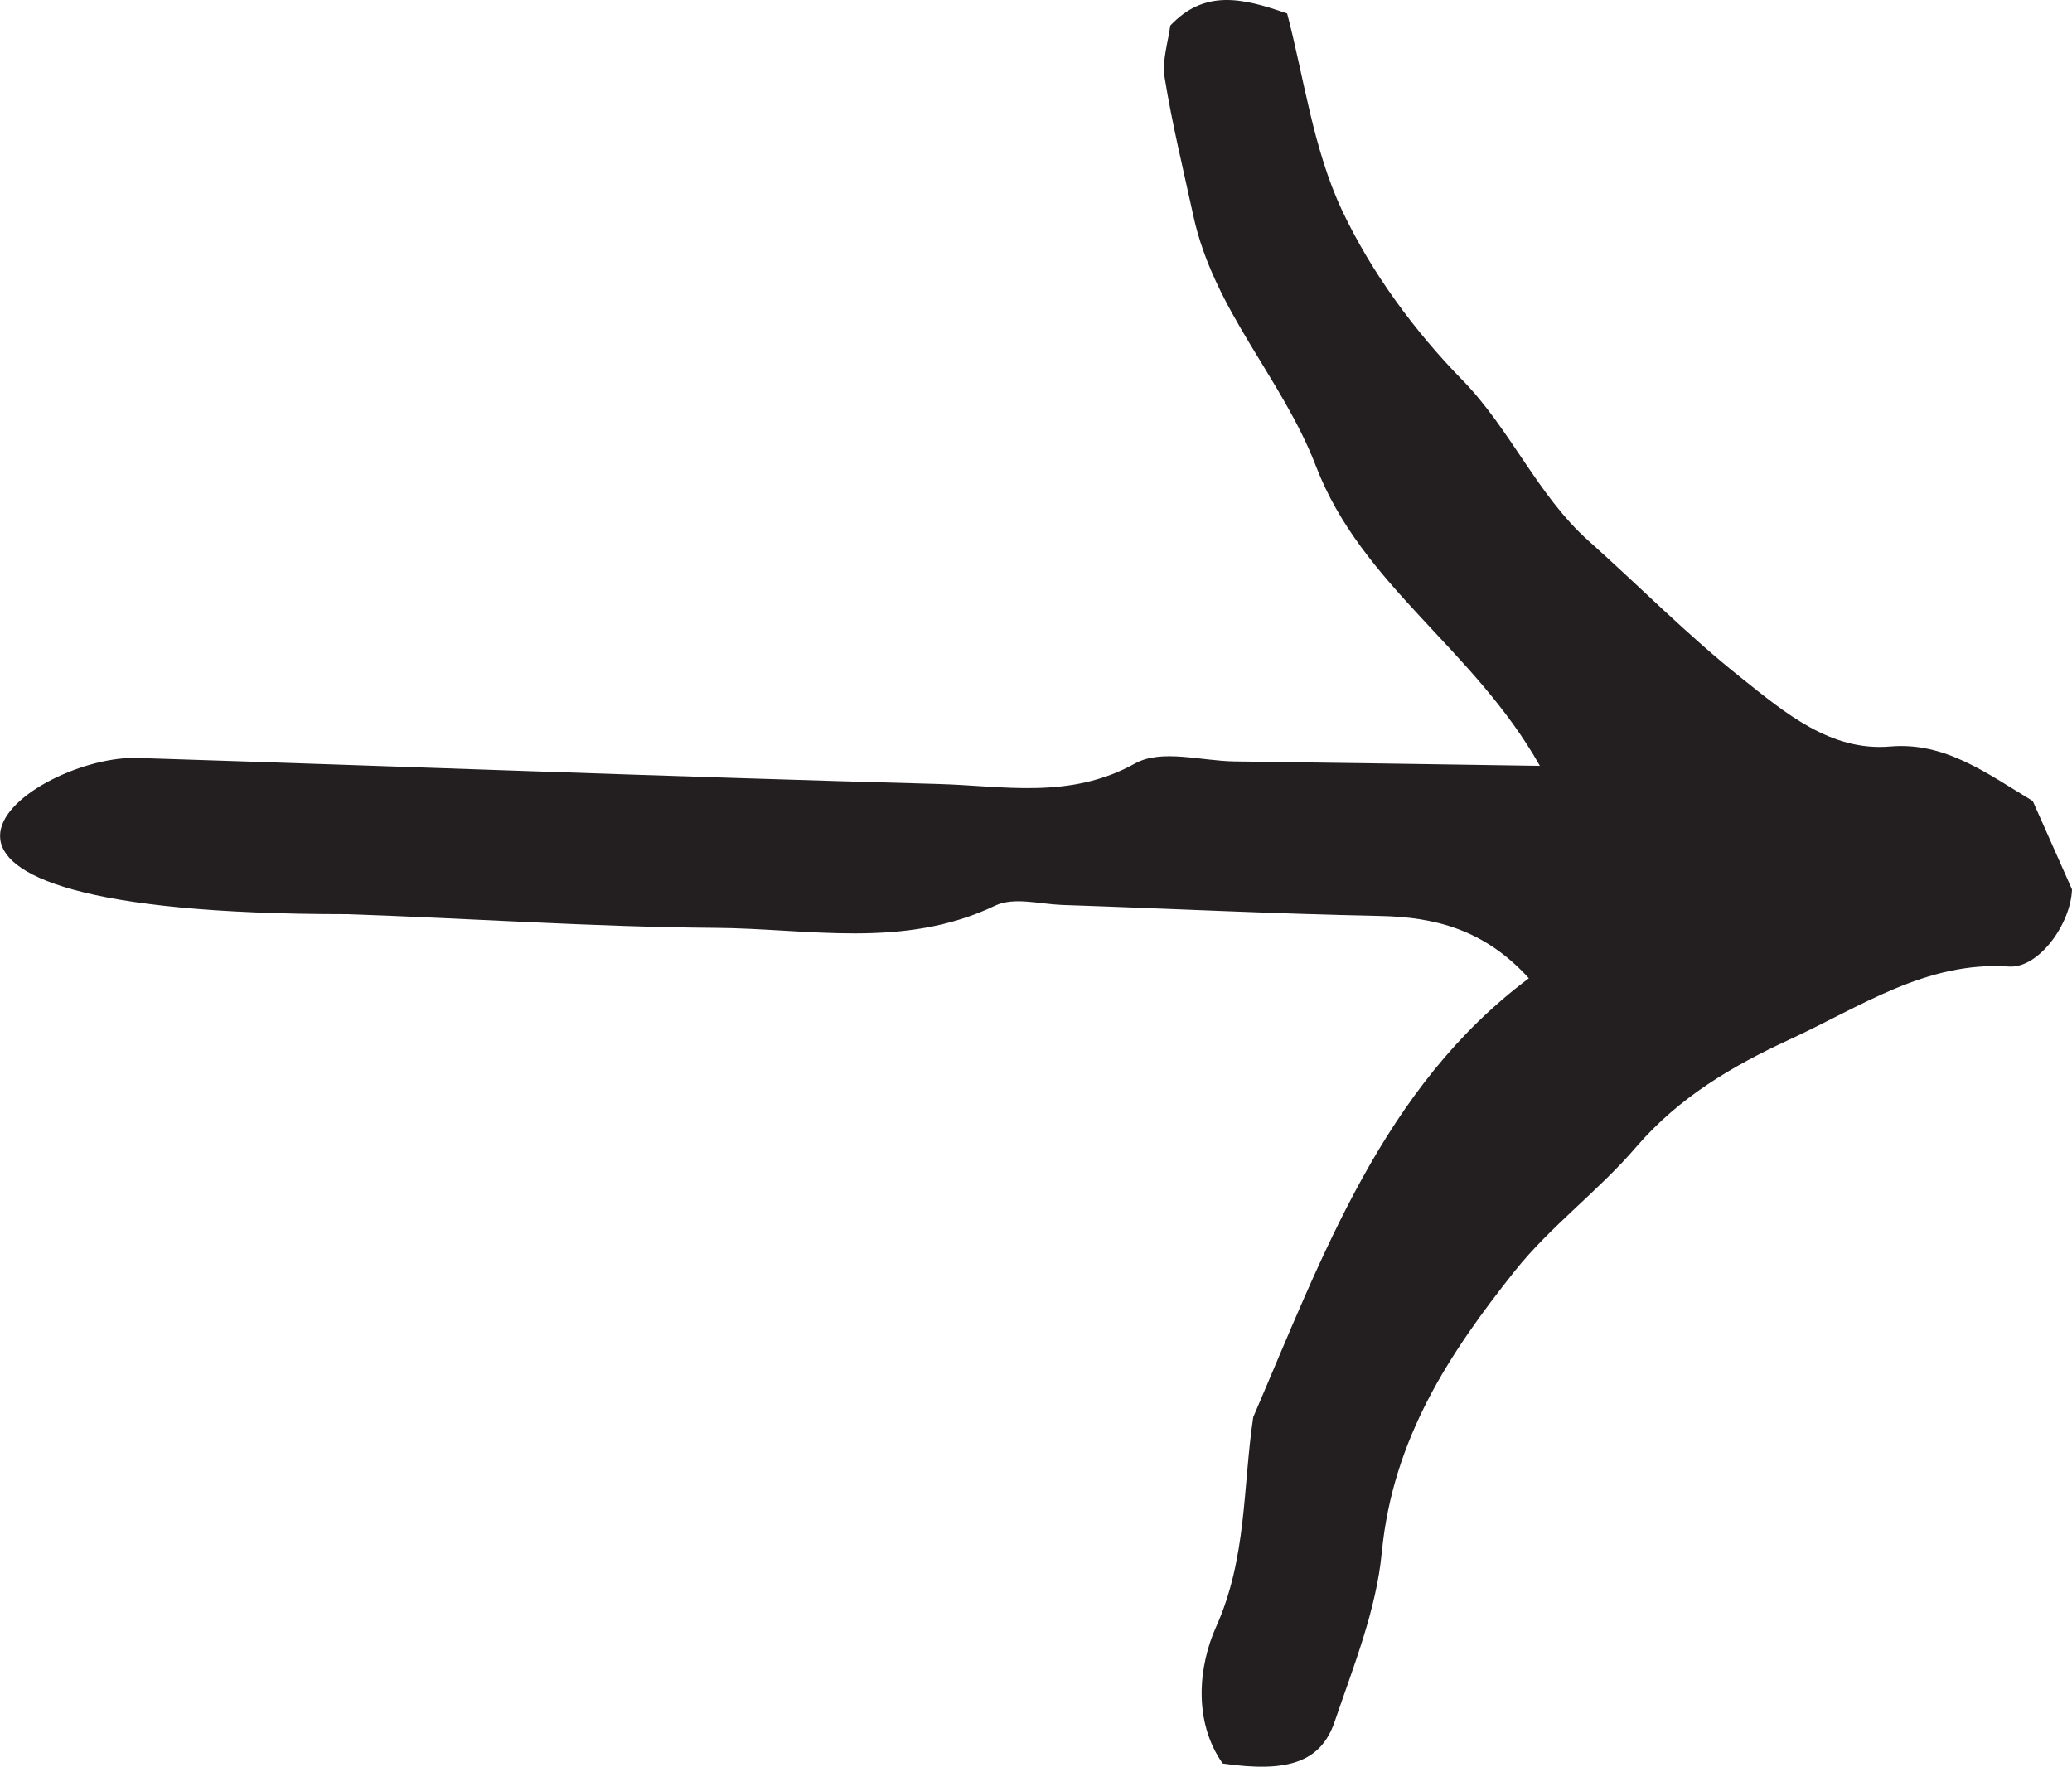
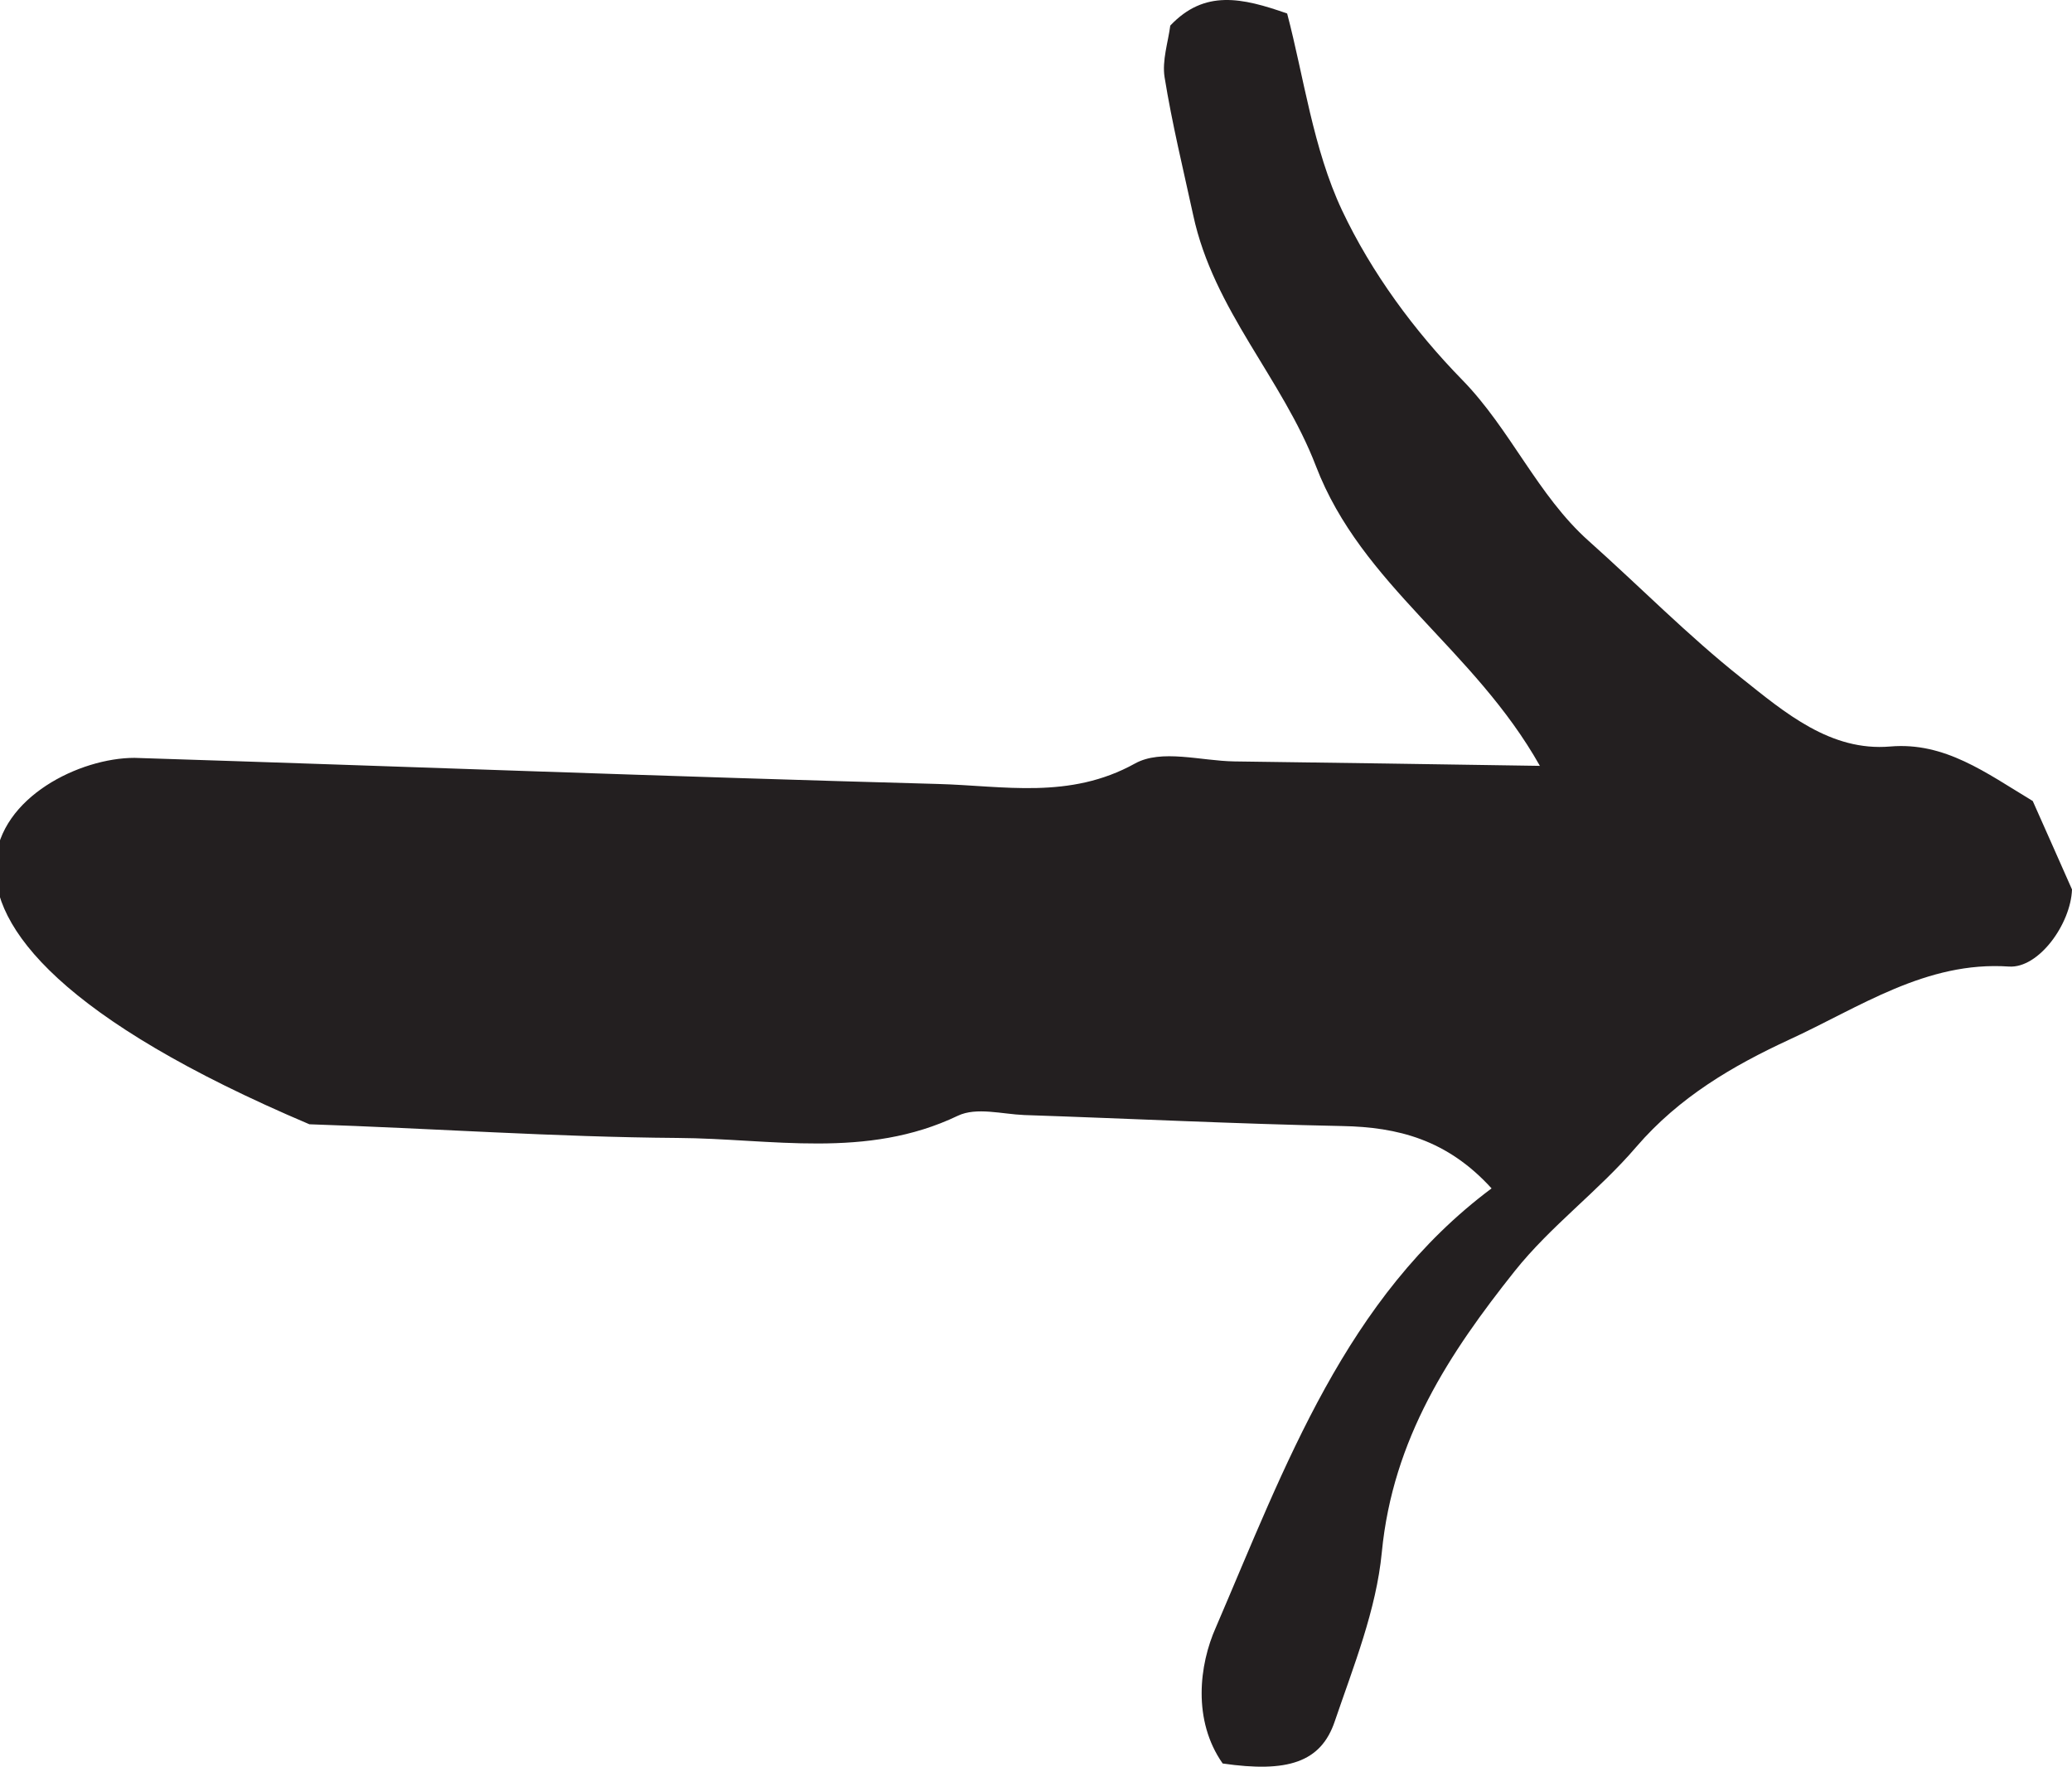
<svg xmlns="http://www.w3.org/2000/svg" version="1.1" id="Layer_1" x="0px" y="0px" viewBox="0 0 11.666 9.947" style="enable-background:new 0 0 11.666 9.947;" xml:space="preserve">
  <style type="text/css">
	.st0{fill:#231F20;}
</style>
  <g>
-     <path class="st0" d="M0.757,4.267c1.508,0.048,3.016,0.106,4.524,0.147c0.369,0.01,0.741,0.089,1.109-0.115   c0.149-0.083,0.37-0.015,0.559-0.012c0.561,0.007,1.122,0.016,1.721,0.025c-0.372-0.661-1.003-1.015-1.261-1.688   c-0.19-0.495-0.576-0.877-0.691-1.413c-0.056-0.258-0.119-0.515-0.161-0.776c-0.015-0.094,0.02-0.198,0.032-0.291   c0.193-0.204,0.404-0.157,0.658-0.068c0.094,0.356,0.146,0.762,0.309,1.108c0.166,0.352,0.409,0.681,0.676,0.954   c0.272,0.278,0.425,0.651,0.712,0.907s0.559,0.533,0.859,0.771c0.247,0.197,0.504,0.416,0.84,0.387   c0.307-0.026,0.537,0.147,0.802,0.307c0.071,0.16,0.151,0.339,0.221,0.498c-0.007,0.194-0.187,0.445-0.355,0.434   c-0.467-0.032-0.841,0.23-1.238,0.412C9.758,6,9.456,6.175,9.213,6.457c-0.213,0.249-0.481,0.444-0.685,0.7   c-0.365,0.459-0.686,0.942-0.748,1.583c-0.031,0.324-0.159,0.641-0.265,0.952c-0.078,0.231-0.266,0.29-0.631,0.237   c-0.17-0.242-0.133-0.555-0.038-0.767c0.175-0.388,0.151-0.787,0.21-1.183c0.391-0.909,0.731-1.858,1.552-2.471   c-0.25-0.275-0.529-0.345-0.84-0.351c-0.597-0.012-1.194-0.042-1.791-0.062c-0.125-0.005-0.269-0.046-0.374,0.004   c-0.516,0.247-1.052,0.128-1.578,0.125c-0.691-0.005-1.382-0.054-2.073-0.077C-1.046,5.147,0.144,4.267,0.757,4.267" />
+     <path class="st0" d="M0.757,4.267c1.508,0.048,3.016,0.106,4.524,0.147c0.369,0.01,0.741,0.089,1.109-0.115   c0.149-0.083,0.37-0.015,0.559-0.012c0.561,0.007,1.122,0.016,1.721,0.025c-0.372-0.661-1.003-1.015-1.261-1.688   c-0.19-0.495-0.576-0.877-0.691-1.413c-0.056-0.258-0.119-0.515-0.161-0.776c-0.015-0.094,0.02-0.198,0.032-0.291   c0.193-0.204,0.404-0.157,0.658-0.068c0.094,0.356,0.146,0.762,0.309,1.108c0.166,0.352,0.409,0.681,0.676,0.954   c0.272,0.278,0.425,0.651,0.712,0.907s0.559,0.533,0.859,0.771c0.247,0.197,0.504,0.416,0.84,0.387   c0.307-0.026,0.537,0.147,0.802,0.307c0.071,0.16,0.151,0.339,0.221,0.498c-0.007,0.194-0.187,0.445-0.355,0.434   c-0.467-0.032-0.841,0.23-1.238,0.412C9.758,6,9.456,6.175,9.213,6.457c-0.213,0.249-0.481,0.444-0.685,0.7   c-0.365,0.459-0.686,0.942-0.748,1.583c-0.031,0.324-0.159,0.641-0.265,0.952c-0.078,0.231-0.266,0.29-0.631,0.237   c-0.17-0.242-0.133-0.555-0.038-0.767c0.391-0.909,0.731-1.858,1.552-2.471   c-0.25-0.275-0.529-0.345-0.84-0.351c-0.597-0.012-1.194-0.042-1.791-0.062c-0.125-0.005-0.269-0.046-0.374,0.004   c-0.516,0.247-1.052,0.128-1.578,0.125c-0.691-0.005-1.382-0.054-2.073-0.077C-1.046,5.147,0.144,4.267,0.757,4.267" />
  </g>
</svg>